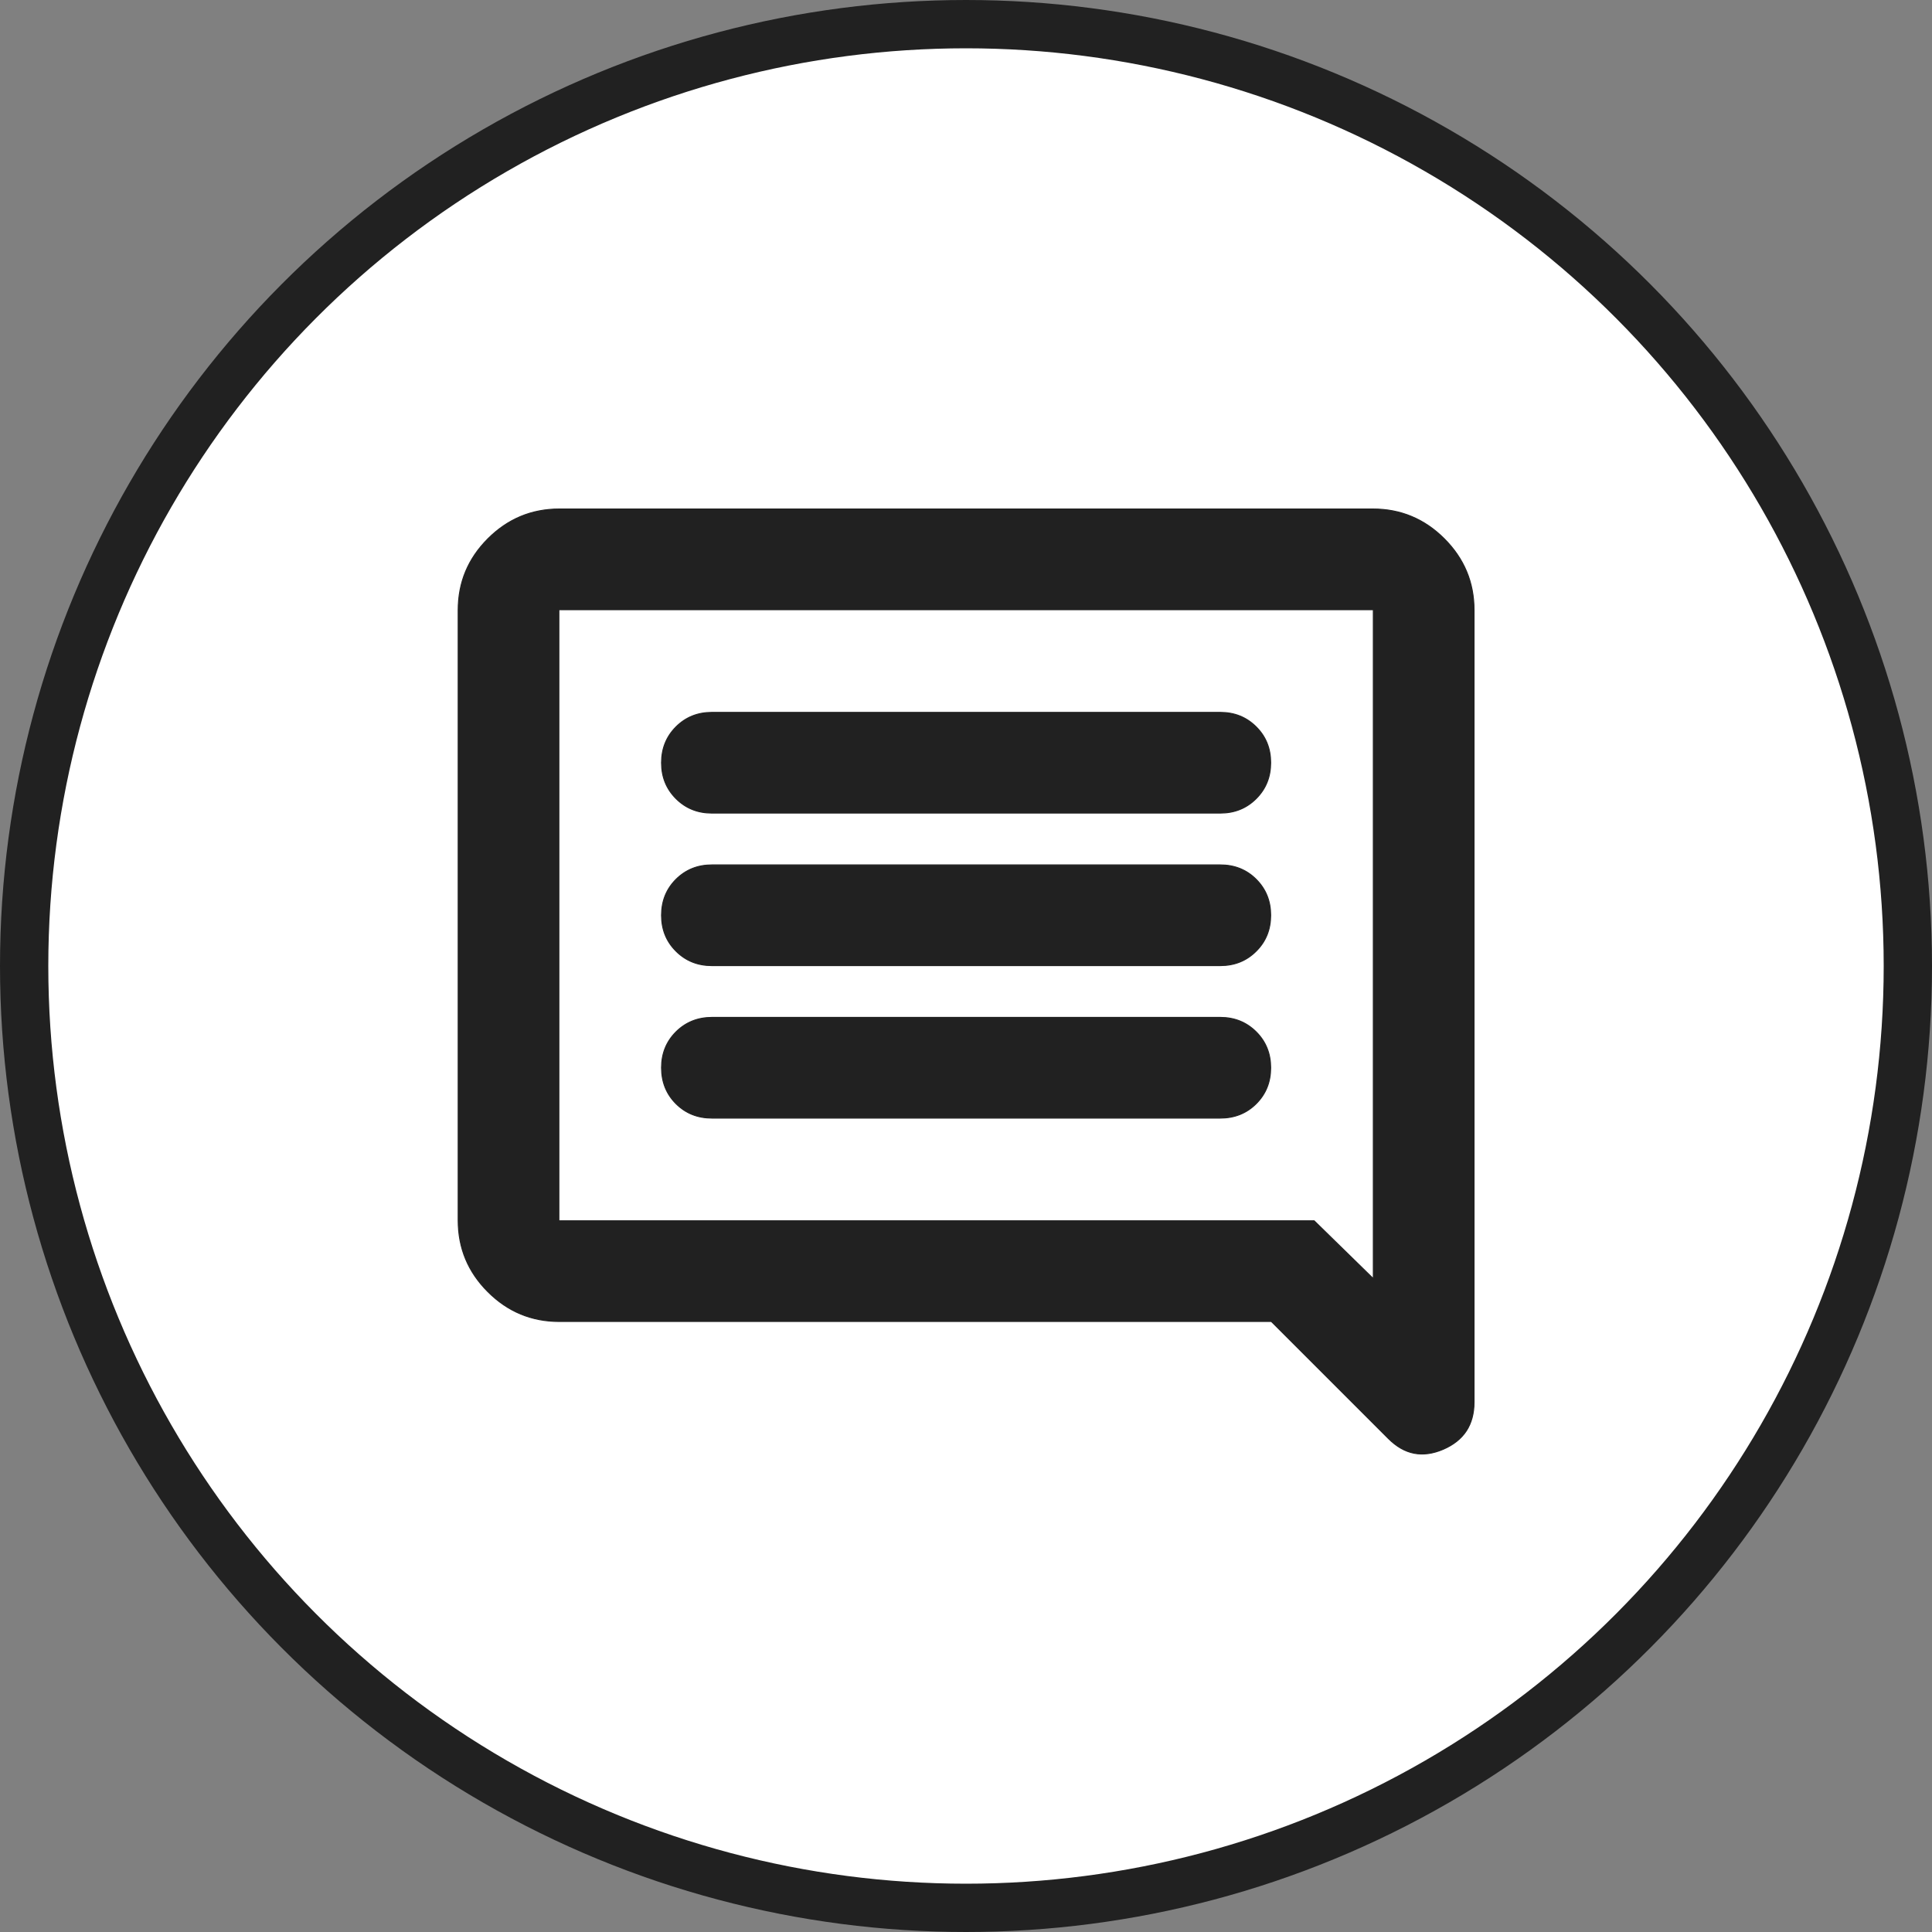
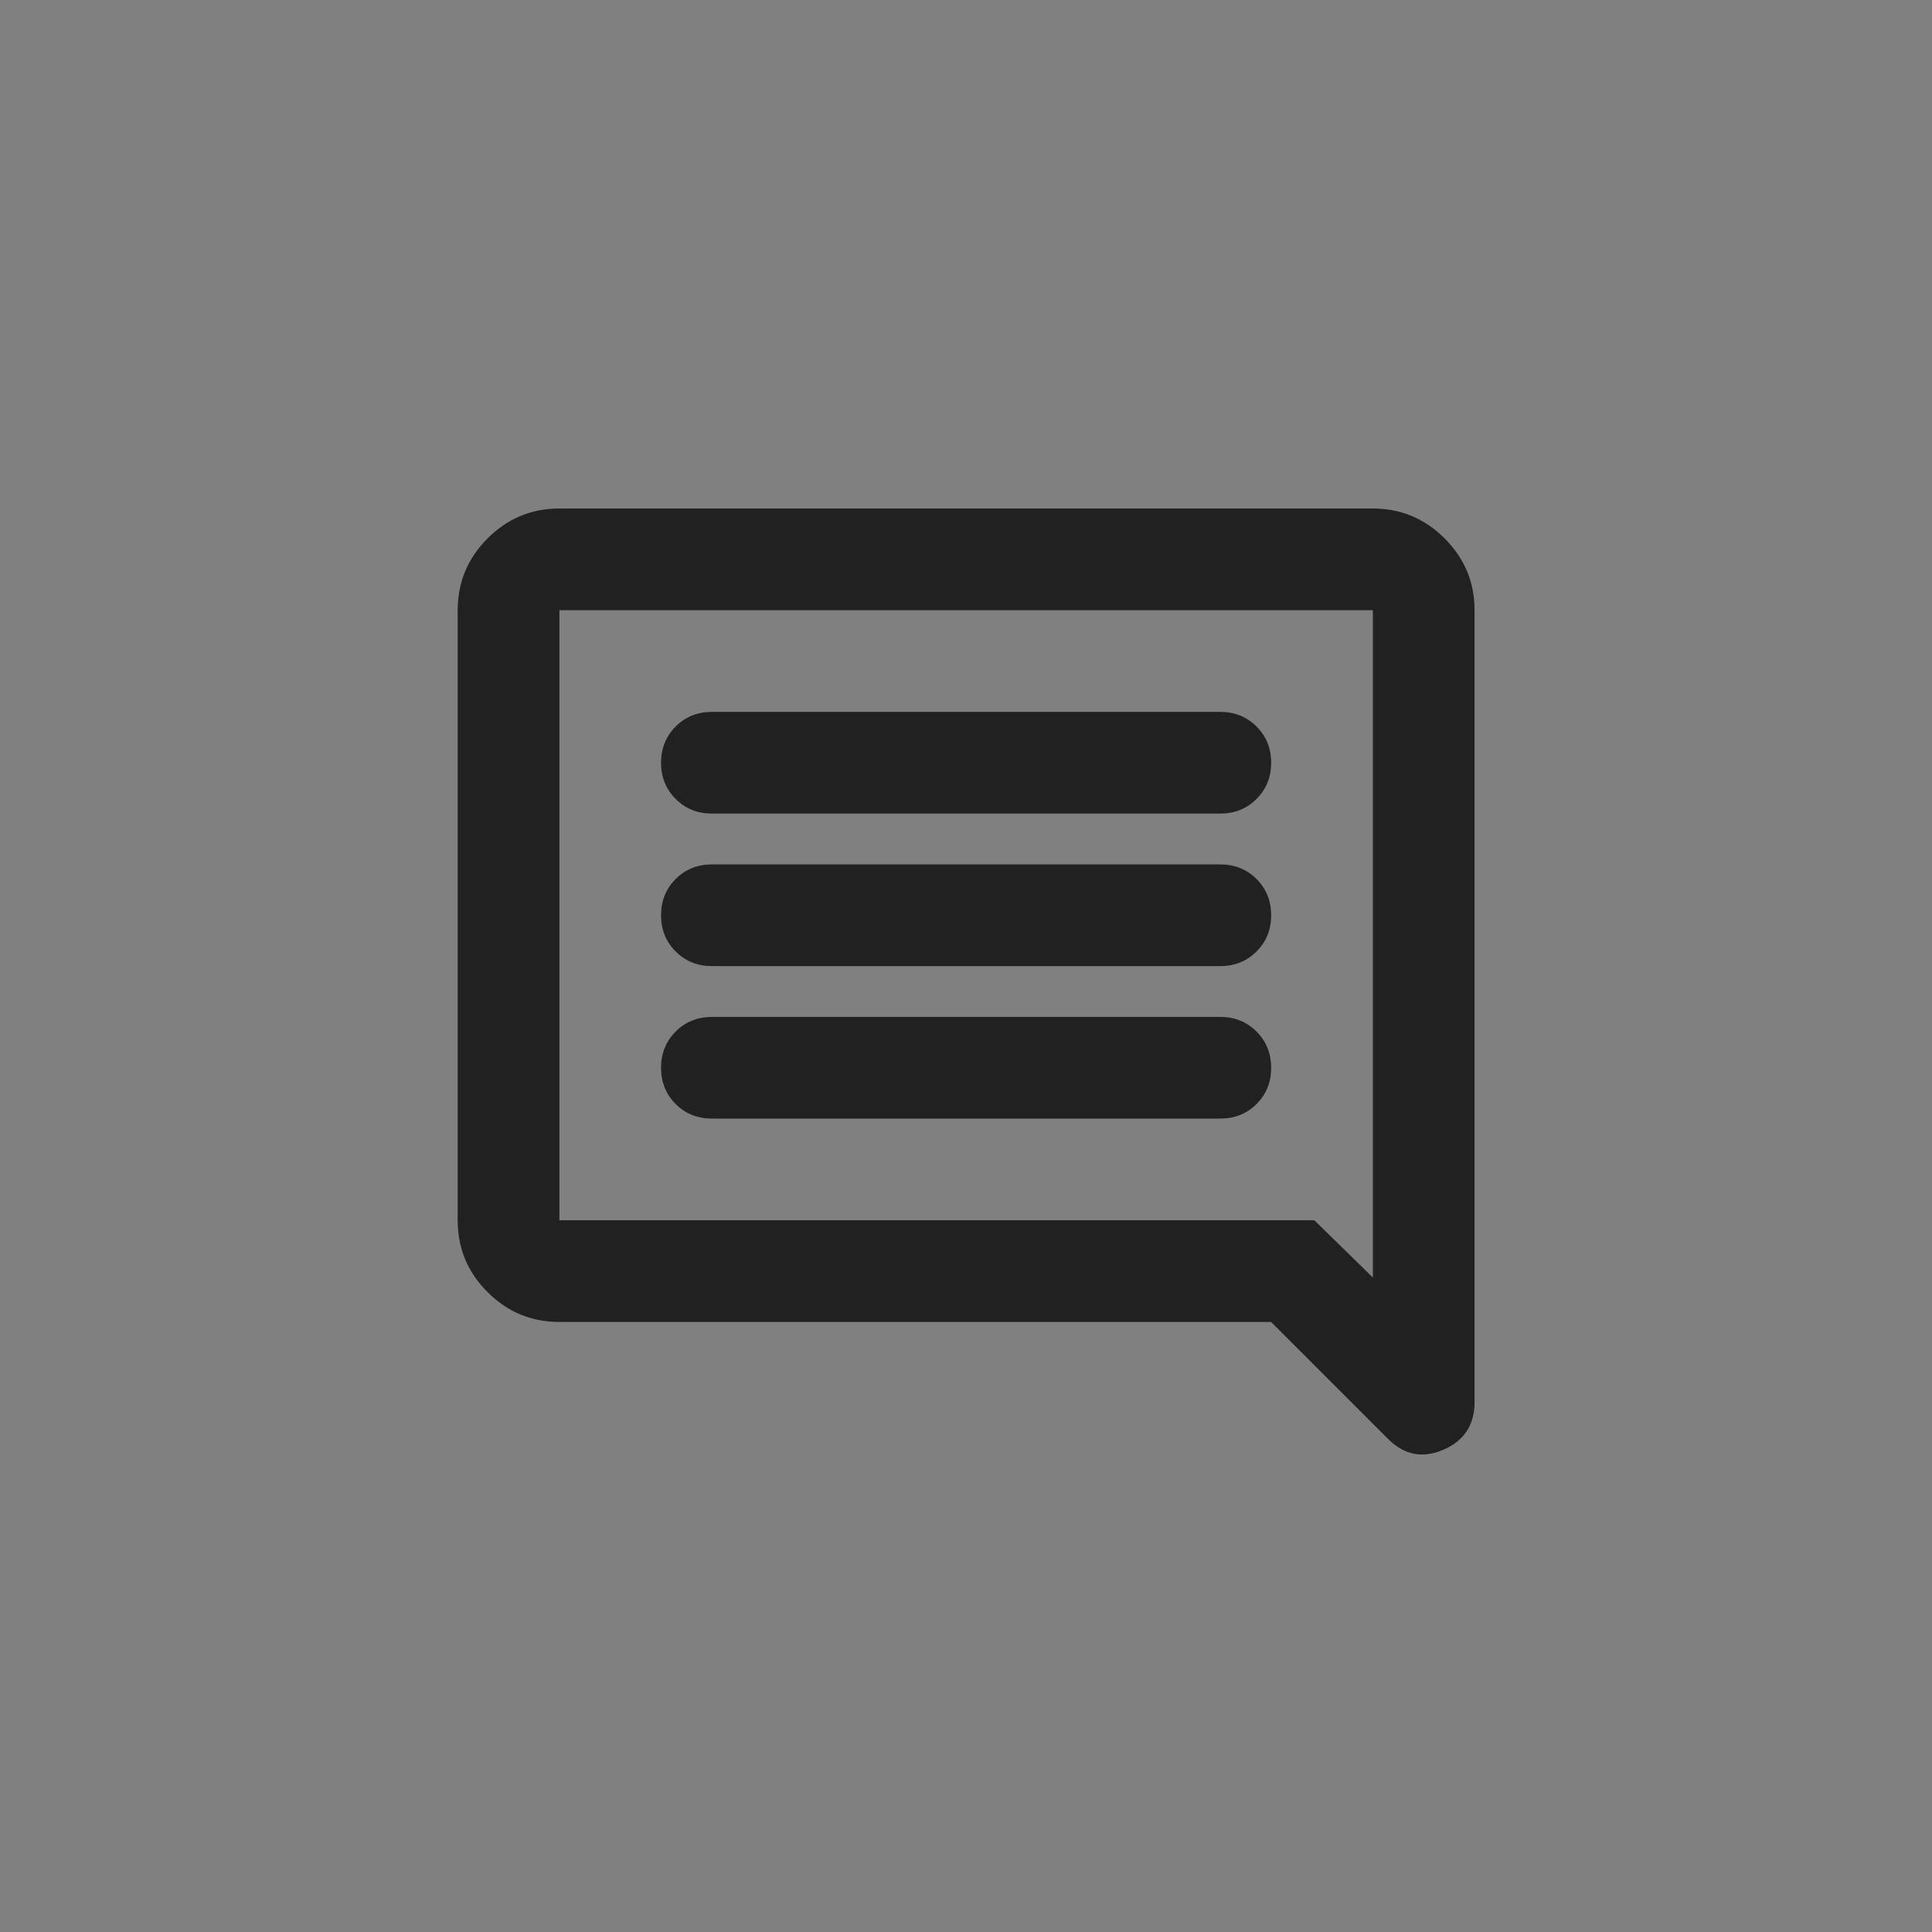
<svg xmlns="http://www.w3.org/2000/svg" width="40" height="40" viewBox="0 0 40 40" fill="none">
  <rect x="0" y="0" width="40" height="40" fill="#808080" stroke="none" />
-   <circle cx="20" cy="20" r="19.5" fill="white" stroke="#212121" />
  <mask id="mask0_11556_3067" style="mask-type:alpha" maskUnits="userSpaceOnUse" x="7" y="8" width="26" height="26">
    <rect x="7.768" y="8.821" width="24.463" height="24.463" fill="#D9D9D9" stroke="#212121" stroke-width="0.8" />
  </mask>
  <g mask="url(#mask0_11556_3067)">
    <path d="M11.581 10.538H28.423C28.999 10.538 29.492 10.744 29.902 11.154C30.313 11.565 30.519 12.057 30.519 12.634V29.028C30.519 29.264 30.465 29.462 30.359 29.625C30.252 29.787 30.093 29.914 29.88 30.006C29.667 30.097 29.465 30.125 29.276 30.088C29.088 30.051 28.912 29.95 28.746 29.784L26.325 27.363L26.317 27.37L26.328 27.36H11.581C11.005 27.36 10.512 27.155 10.102 26.745C9.691 26.335 9.486 25.842 9.486 25.266V12.634C9.486 12.057 9.691 11.565 10.102 11.154C10.512 10.744 11.005 10.538 11.581 10.538ZM11.571 25.275H27.208L28.416 26.456L28.433 26.473V12.624H11.571V25.275ZM14.738 21.064H25.265C25.561 21.064 25.808 21.165 26.008 21.364C26.208 21.564 26.308 21.812 26.308 22.107C26.308 22.403 26.208 22.651 26.008 22.851C25.808 23.05 25.56 23.149 25.265 23.149H14.738C14.443 23.149 14.196 23.05 13.996 22.851C13.796 22.651 13.697 22.403 13.696 22.107C13.696 21.812 13.796 21.564 13.996 21.364C14.196 21.165 14.443 21.065 14.738 21.064ZM14.738 17.907H25.265C25.56 17.907 25.808 18.006 26.008 18.206C26.208 18.406 26.308 18.654 26.308 18.949C26.308 19.245 26.208 19.493 26.008 19.692C25.808 19.892 25.561 19.992 25.265 19.992H14.738C14.443 19.992 14.196 19.892 13.996 19.692C13.796 19.493 13.696 19.245 13.696 18.949C13.697 18.654 13.796 18.406 13.996 18.206C14.196 18.007 14.443 17.907 14.738 17.907ZM14.738 14.749H25.265C25.561 14.749 25.808 14.849 26.008 15.049C26.208 15.248 26.308 15.495 26.308 15.791C26.308 16.087 26.208 16.334 26.008 16.534C25.808 16.734 25.561 16.834 25.265 16.834H14.738C14.443 16.834 14.196 16.734 13.996 16.534C13.796 16.334 13.696 16.087 13.696 15.791C13.697 15.495 13.797 15.248 13.996 15.049C14.196 14.849 14.443 14.749 14.738 14.749Z" fill="#212121" stroke="#212121" stroke-width="0.02" />
  </g>
</svg>